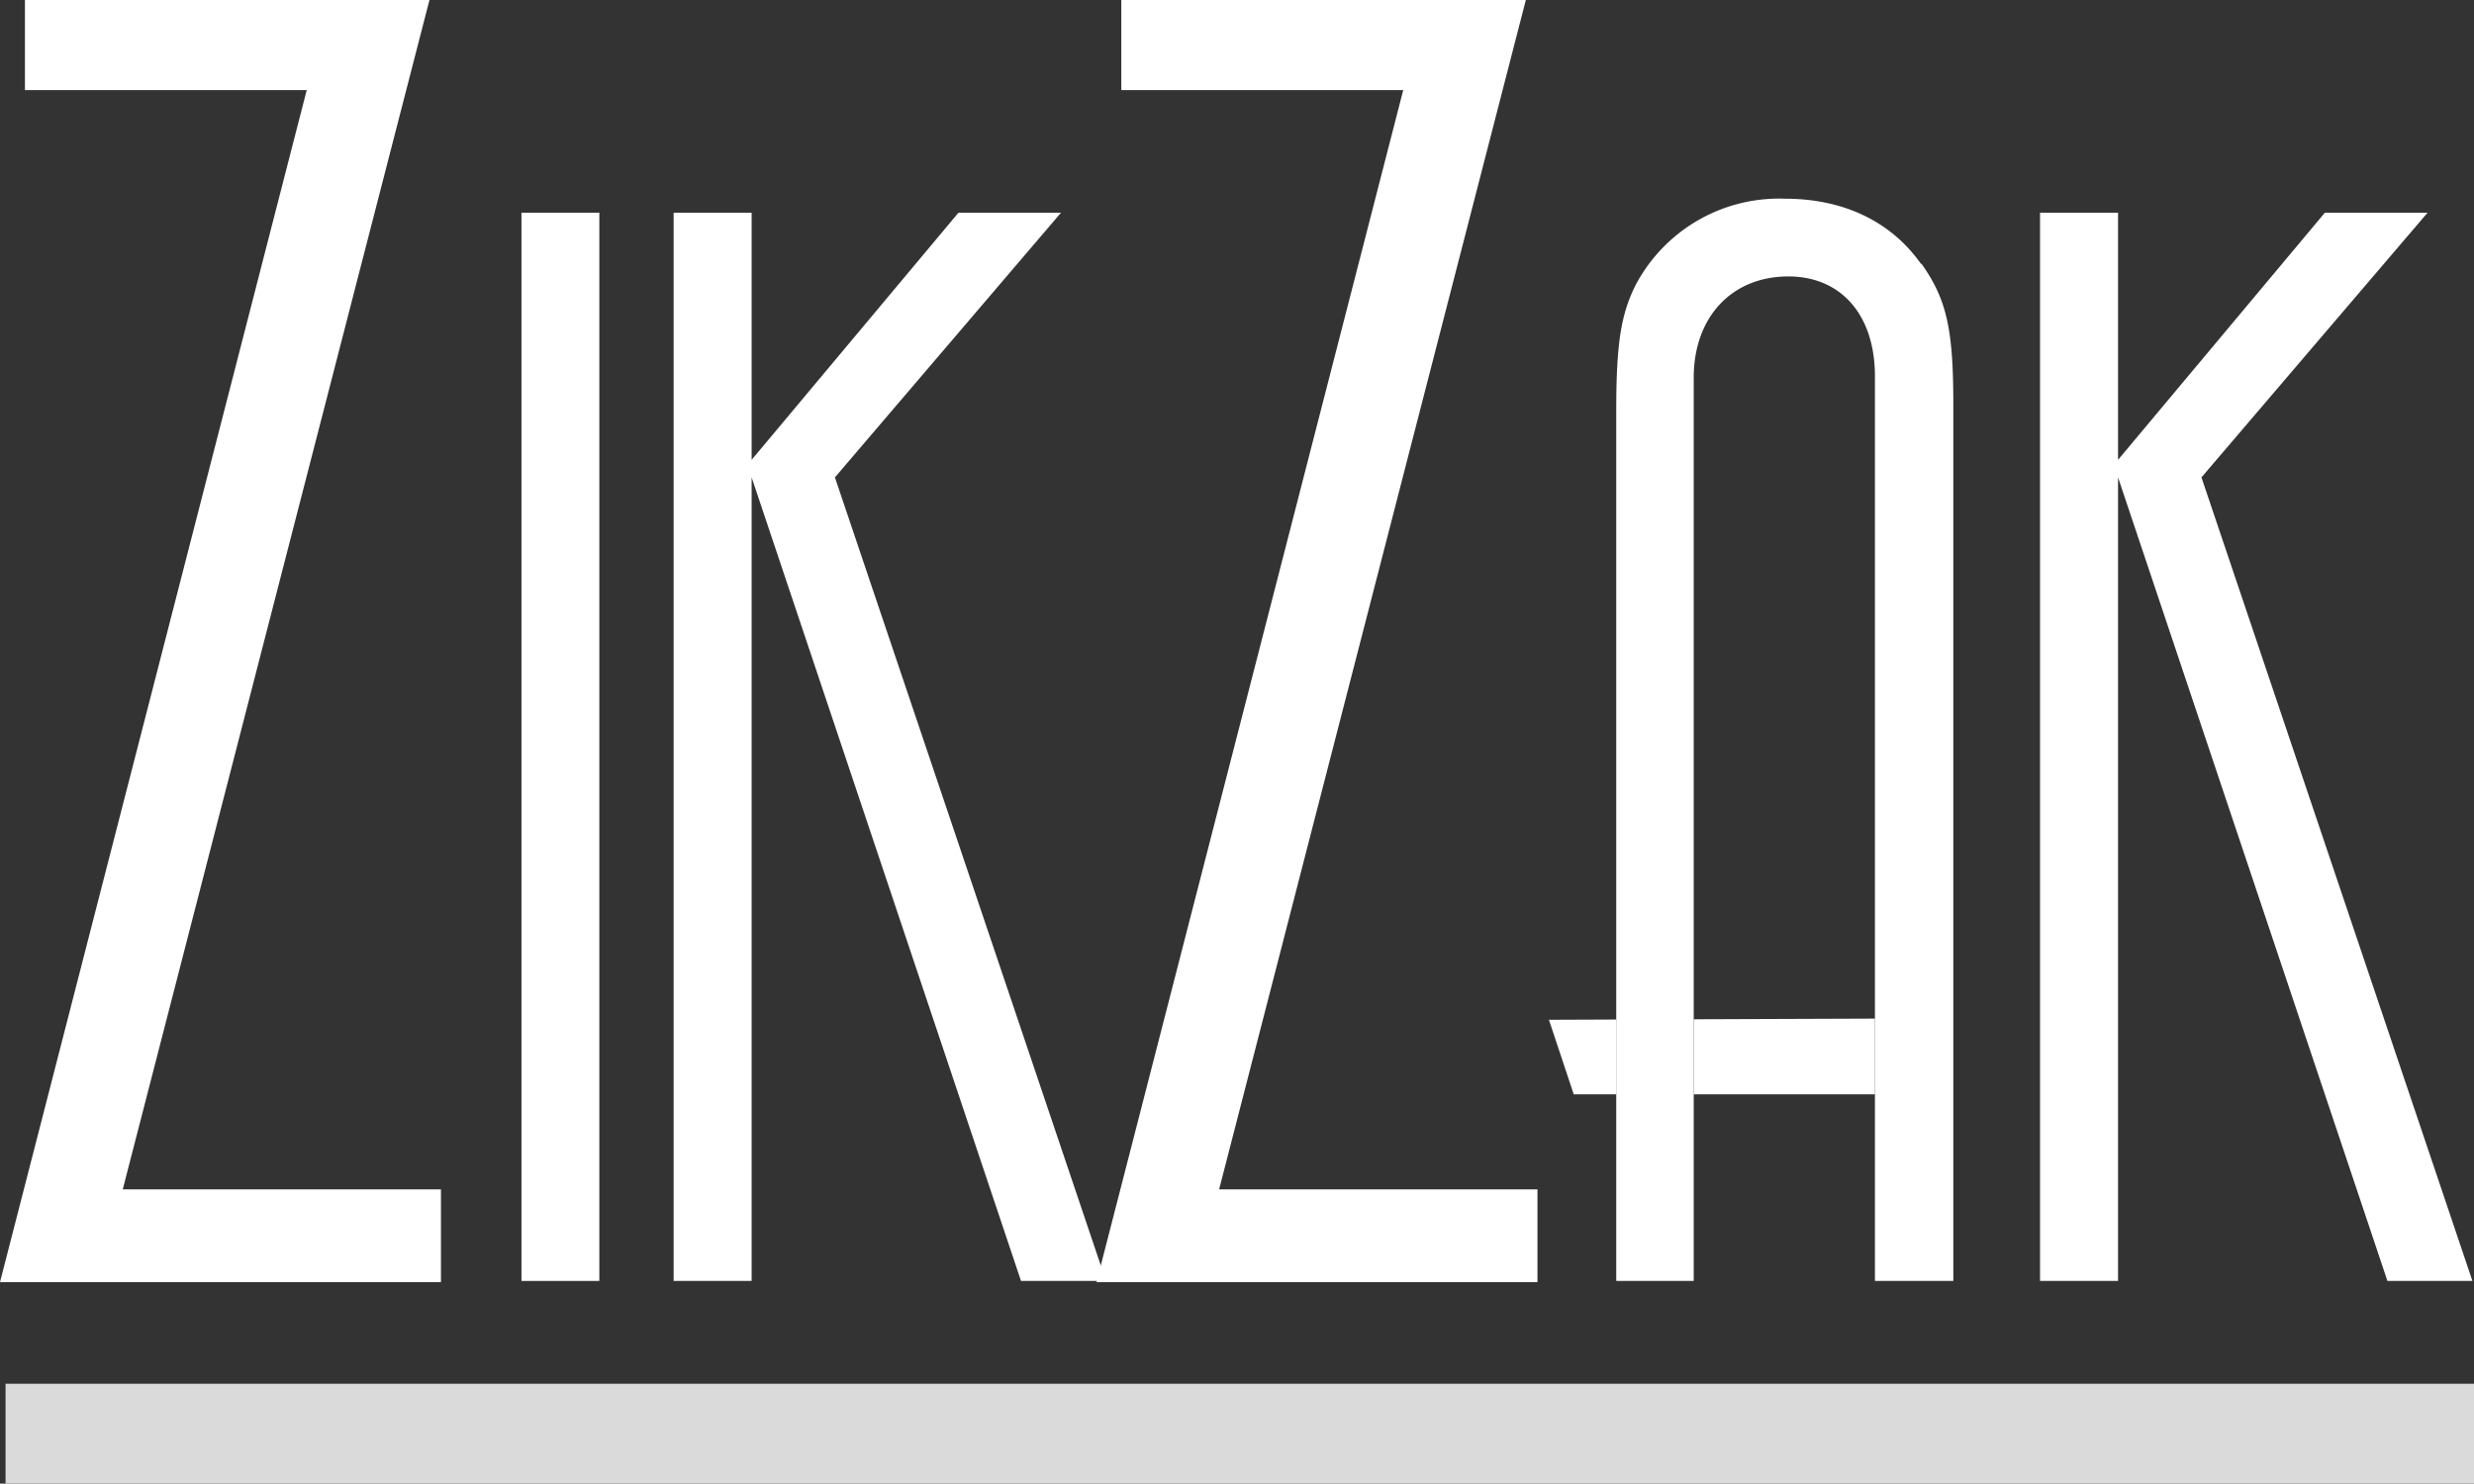
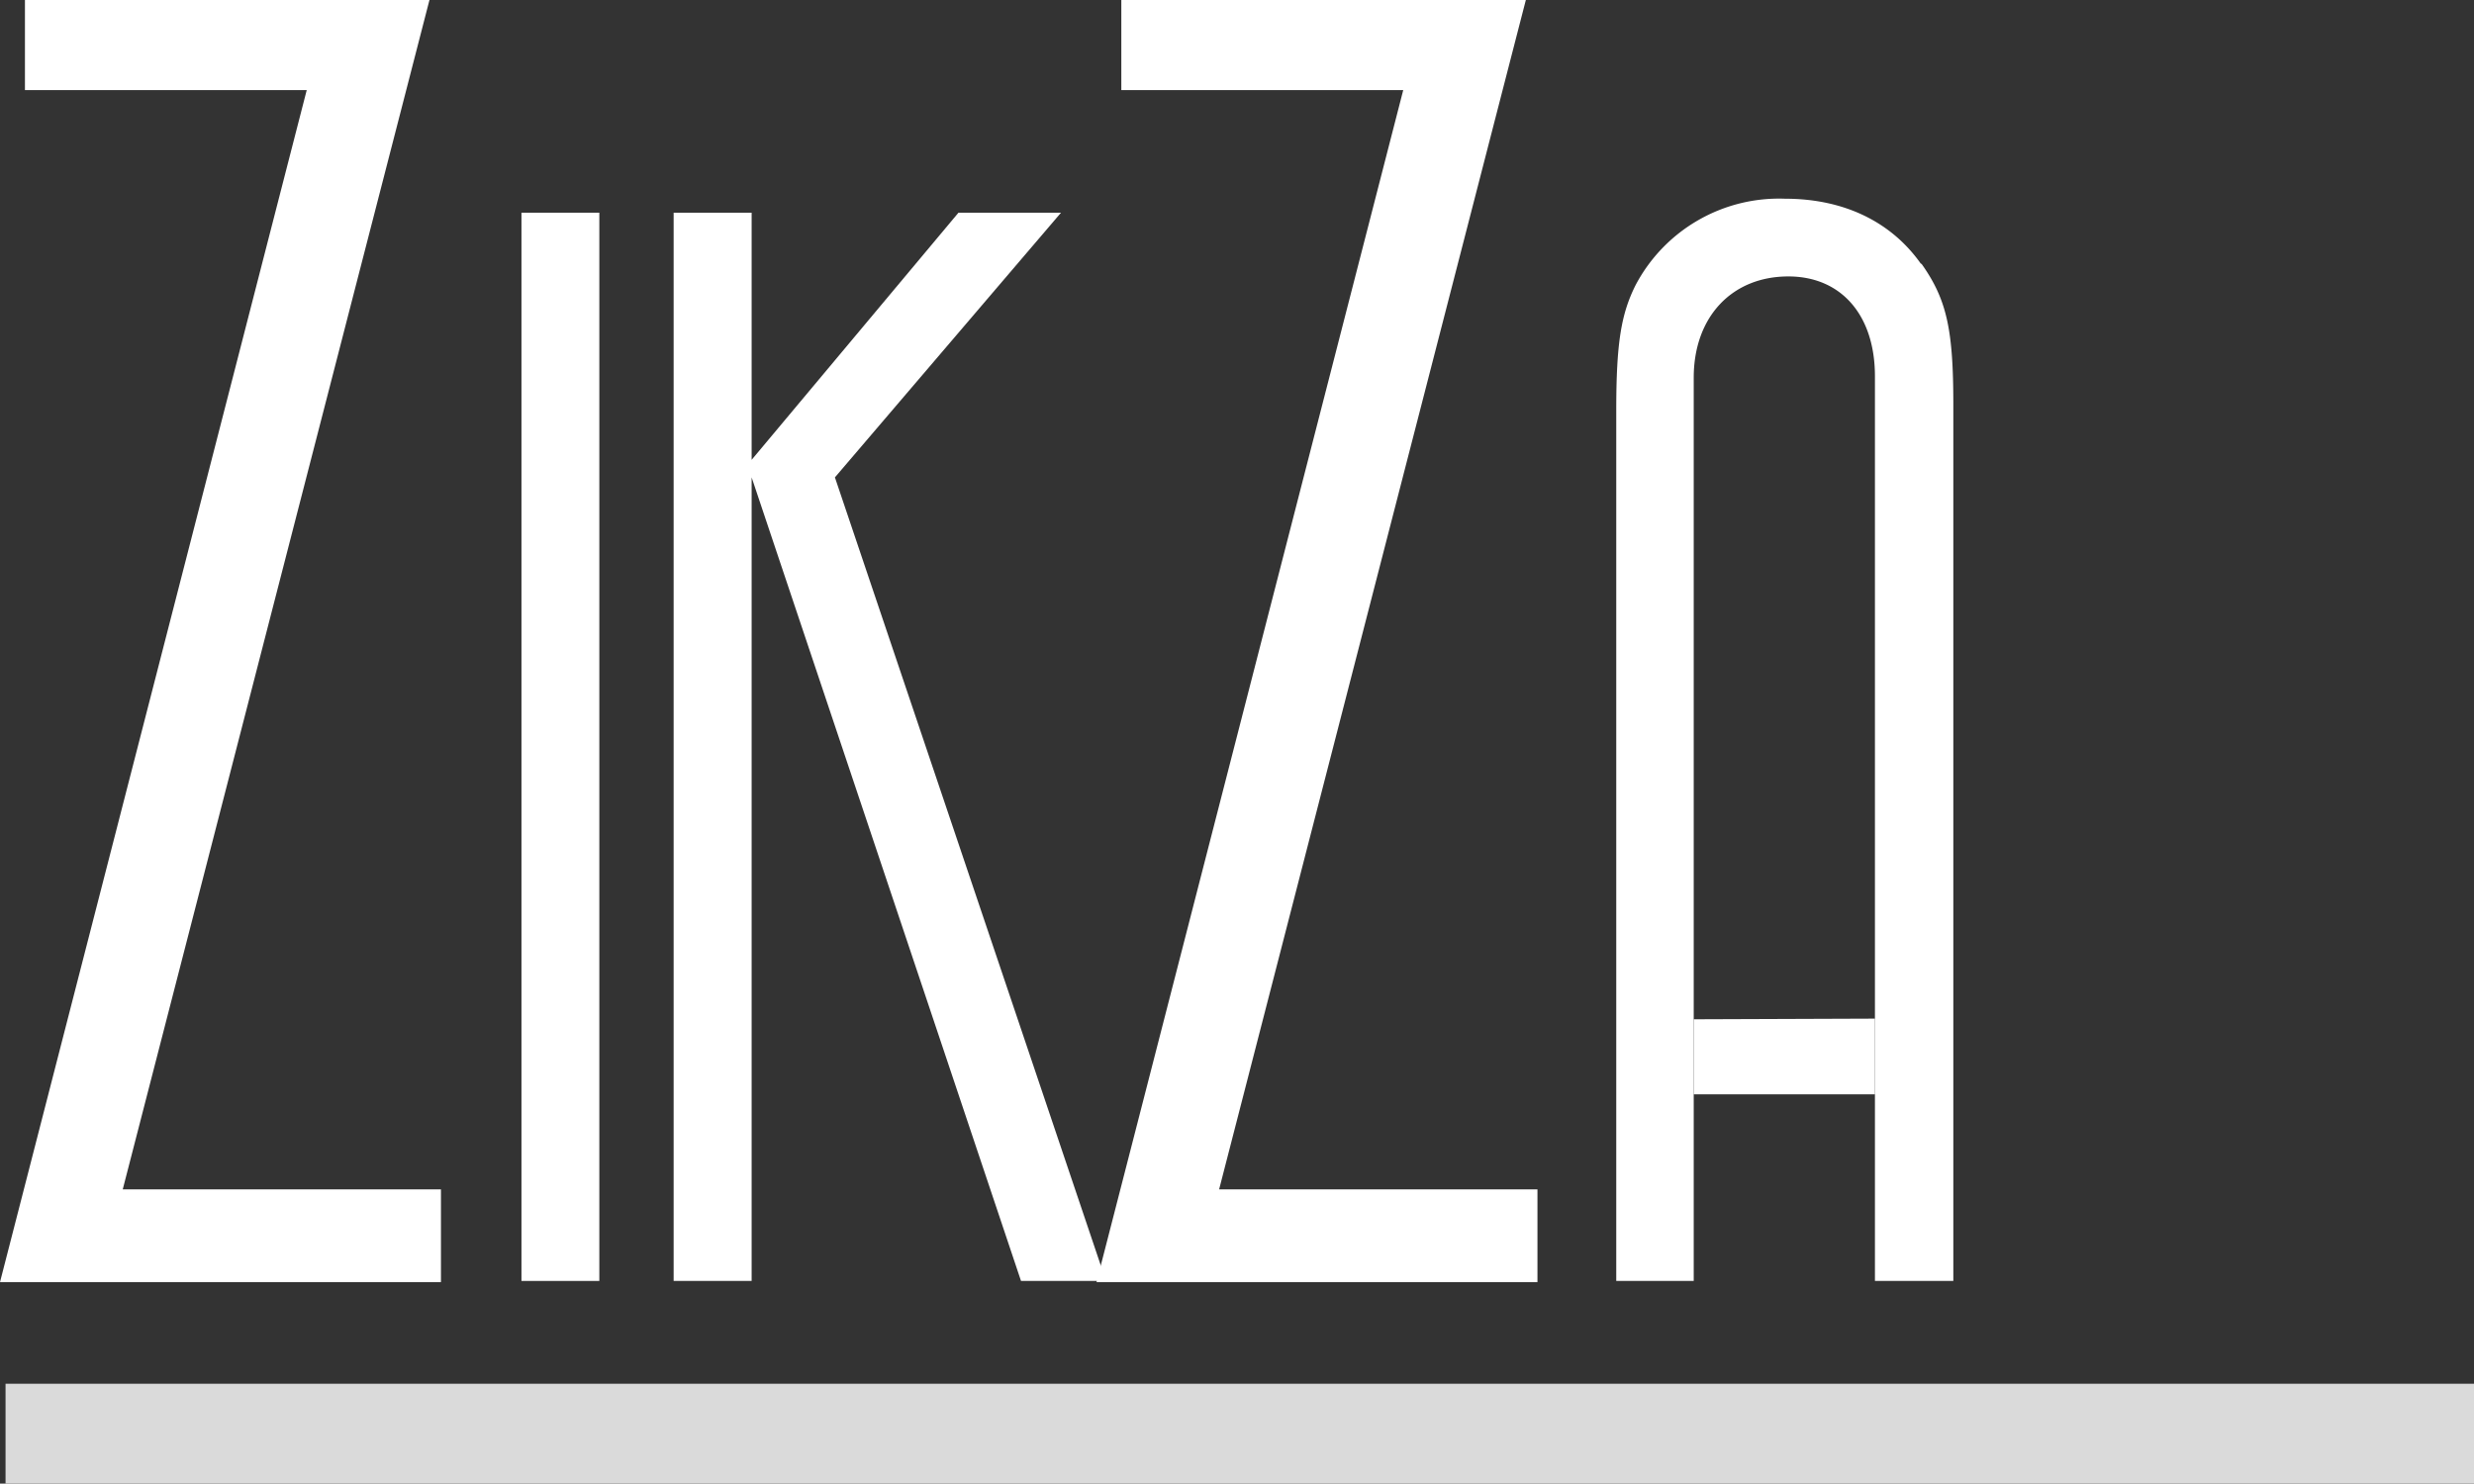
<svg xmlns="http://www.w3.org/2000/svg" id="Layer_1" data-name="Layer 1" viewBox="0 0 187.45 112.44">
  <rect x="0" y="0" width="187.45" height="112.44" fill="#333333" stroke="none" />
  <defs>
    <style>.cls-1,.cls-2{fill:#fff;}.cls-2{fill-rule:evenodd;}.cls-3{fill:#dadada;}</style>
  </defs>
  <title>ZikZaklogoWhite</title>
  <polygon class="cls-1" points="0 97.17 23.24 6.83 1.89 6.83 1.89 0 32.54 0 9.3 90.14 33.41 90.14 33.41 97.17 0 97.17 0 97.17" />
  <polygon class="cls-1" points="39.51 97.08 39.51 16.12 45.41 16.12 45.41 97.08 39.51 97.08 39.51 97.08" />
  <polygon class="cls-1" points="51.04 16.12 56.95 16.12 56.95 34.85 72.62 16.12 80.39 16.12 63.26 36.18 83.8 97.08 77.36 97.08 56.95 36.18 56.95 97.08 51.04 97.08 51.04 16.12 51.04 16.12" />
  <polygon class="cls-1" points="83.08 97.17 106.32 6.83 84.96 6.83 84.96 0 115.61 0 92.37 90.14 116.49 90.14 116.49 97.17 83.08 97.17 83.08 97.17" />
-   <polygon class="cls-1" points="154.57 16.12 160.48 16.12 160.48 34.85 176.15 16.12 183.93 16.12 166.8 36.18 187.33 97.08 180.89 97.08 160.48 36.18 160.48 97.08 154.57 97.08 154.57 16.12 154.57 16.12" />
  <polygon class="cls-2" points="128.33 77.25 128.33 82.94 142.06 82.94 142.06 77.2 128.33 77.25 128.33 77.25" />
-   <polygon class="cls-2" points="117.36 77.29 119.24 82.94 122.47 82.94 122.47 77.27 117.36 77.29 117.36 77.29" />
  <path class="cls-2" d="M145.55,20c-2.29-3.25-5.92-4.94-10.3-4.94a12.29,12.29,0,0,0-11.32,6.54c-1.1,2.19-1.47,4.39-1.47,9.51v2.8h0v12h0V97.08h5.87V41.81h0V36h0V28.63c0-4.63,2.91-7.68,7.17-7.68,4,0,6.56,2.93,6.56,7.56V36h0v5.86h0V97.08H148V30.7c0-5.73-.49-8-2.42-10.72Z" transform="translate(0 0)" />
  <polygon class="cls-3" points="187.45 112.44 0.42 112.44 0.42 104.87 187.45 104.87 187.45 112.44 187.45 112.44" />
</svg>